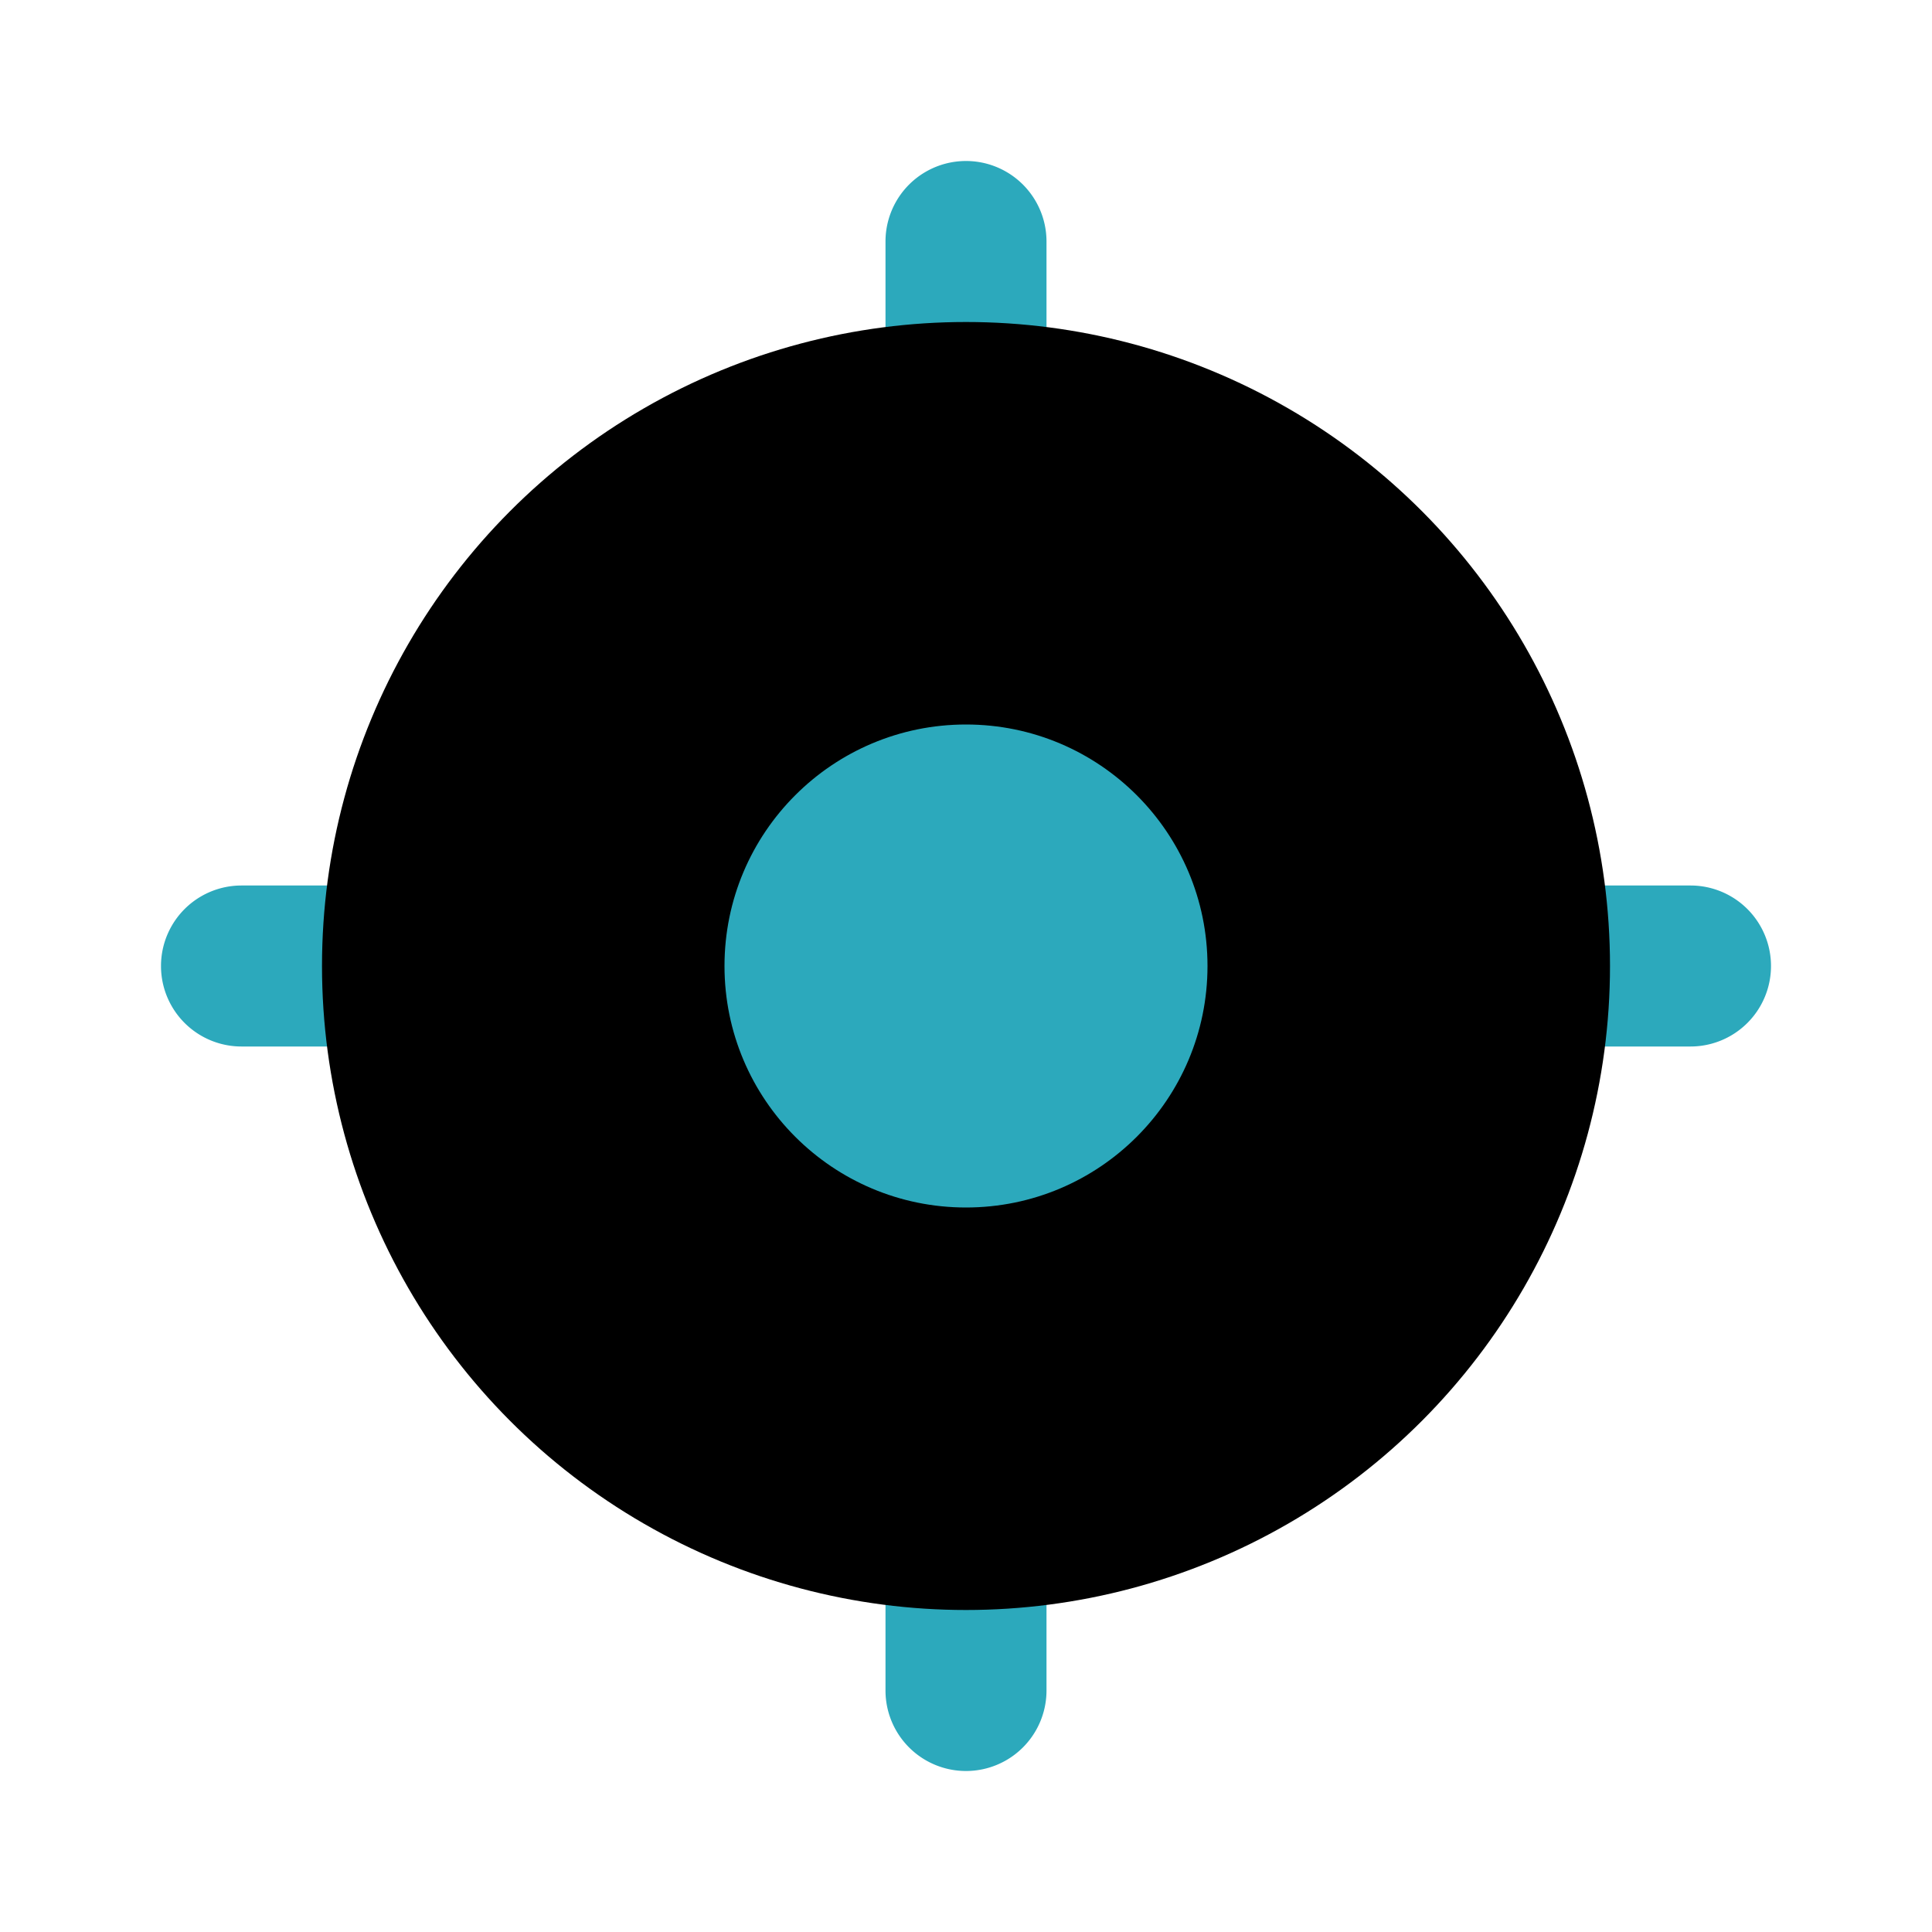
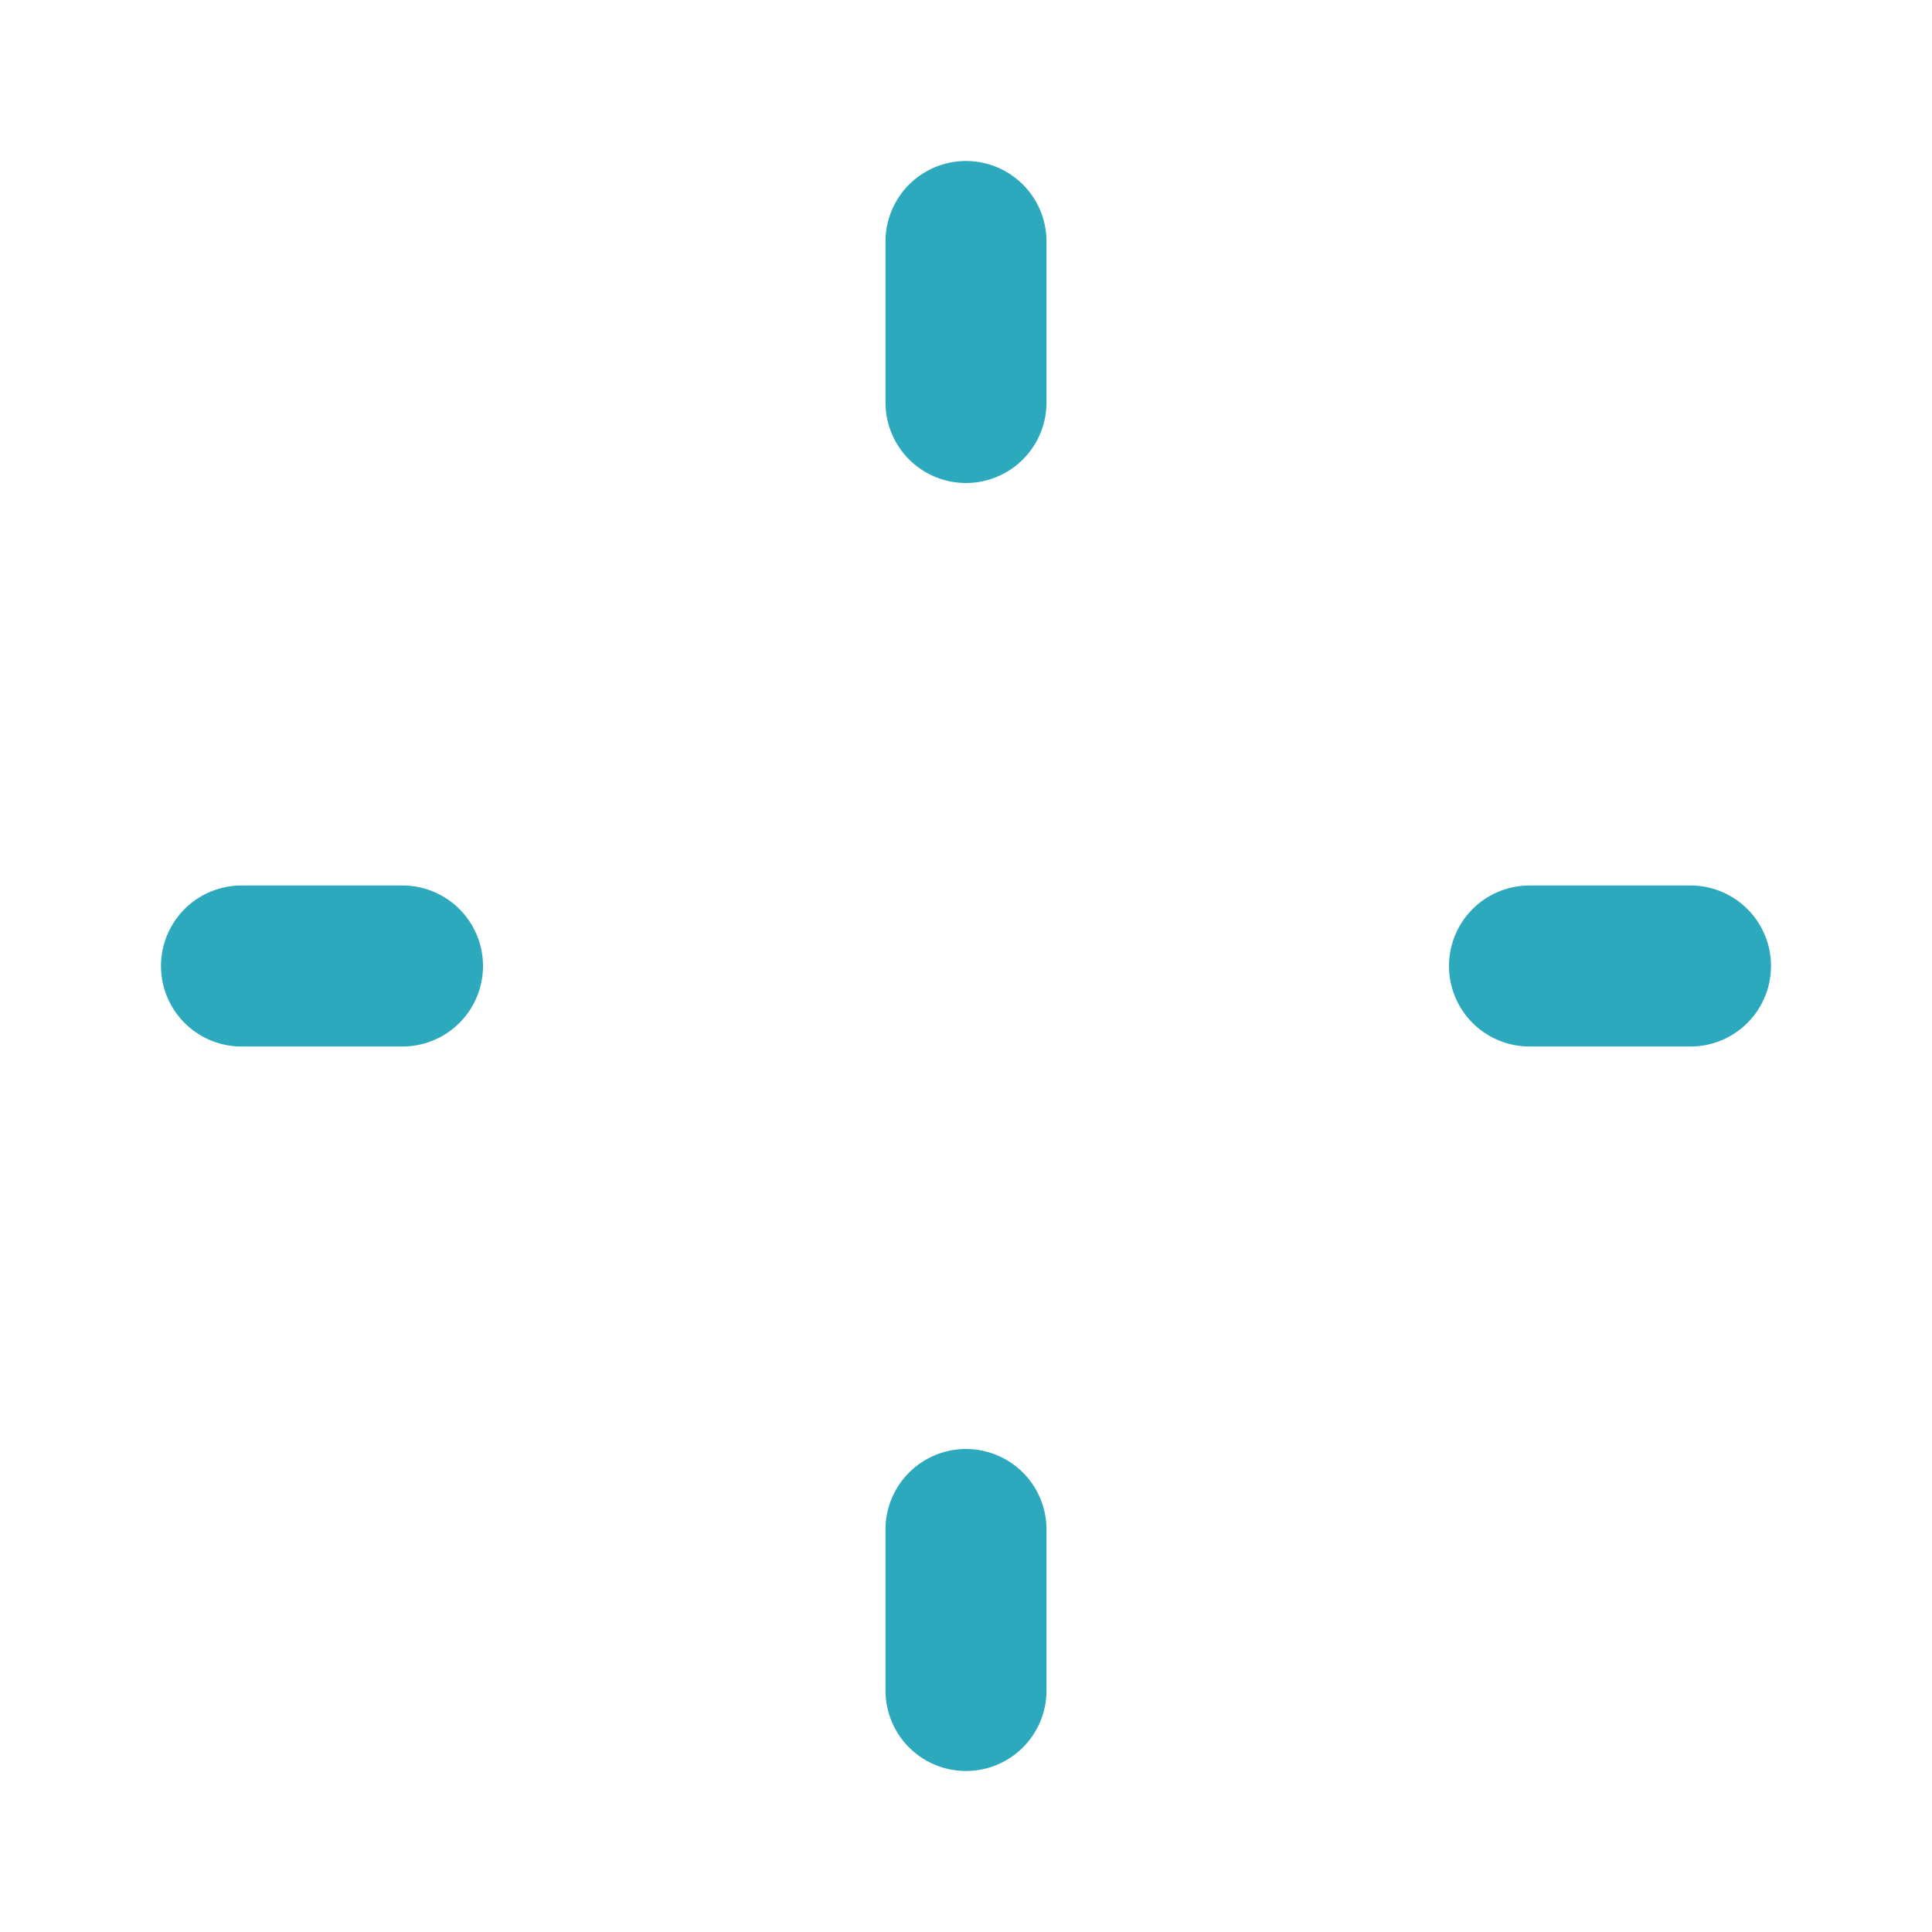
<svg xmlns="http://www.w3.org/2000/svg" fill="#000000" width="800px" height="800px" viewBox="0 0 24 24" id="gps-fixed" data-name="Flat Color" class="icon flat-color">
  <path id="secondary" d="M13,3V5a1,1,0,0,1-2,0V3a1,1,0,0,1,2,0Zm8,8H19a1,1,0,0,0,0,2h2a1,1,0,0,0,0-2Zm-9,7a1,1,0,0,0-1,1v2a1,1,0,0,0,2,0V19A1,1,0,0,0,12,18ZM5,11H3a1,1,0,0,0,0,2H5a1,1,0,0,0,0-2Z" style="fill: rgb(44, 169, 188);" />
-   <circle id="primary" cx="12" cy="12" r="8" style="fill: rgb(0, 0, 0);" />
-   <circle id="secondary-2" data-name="secondary" cx="12" cy="12" r="3" style="fill: rgb(44, 169, 188);" />
</svg>